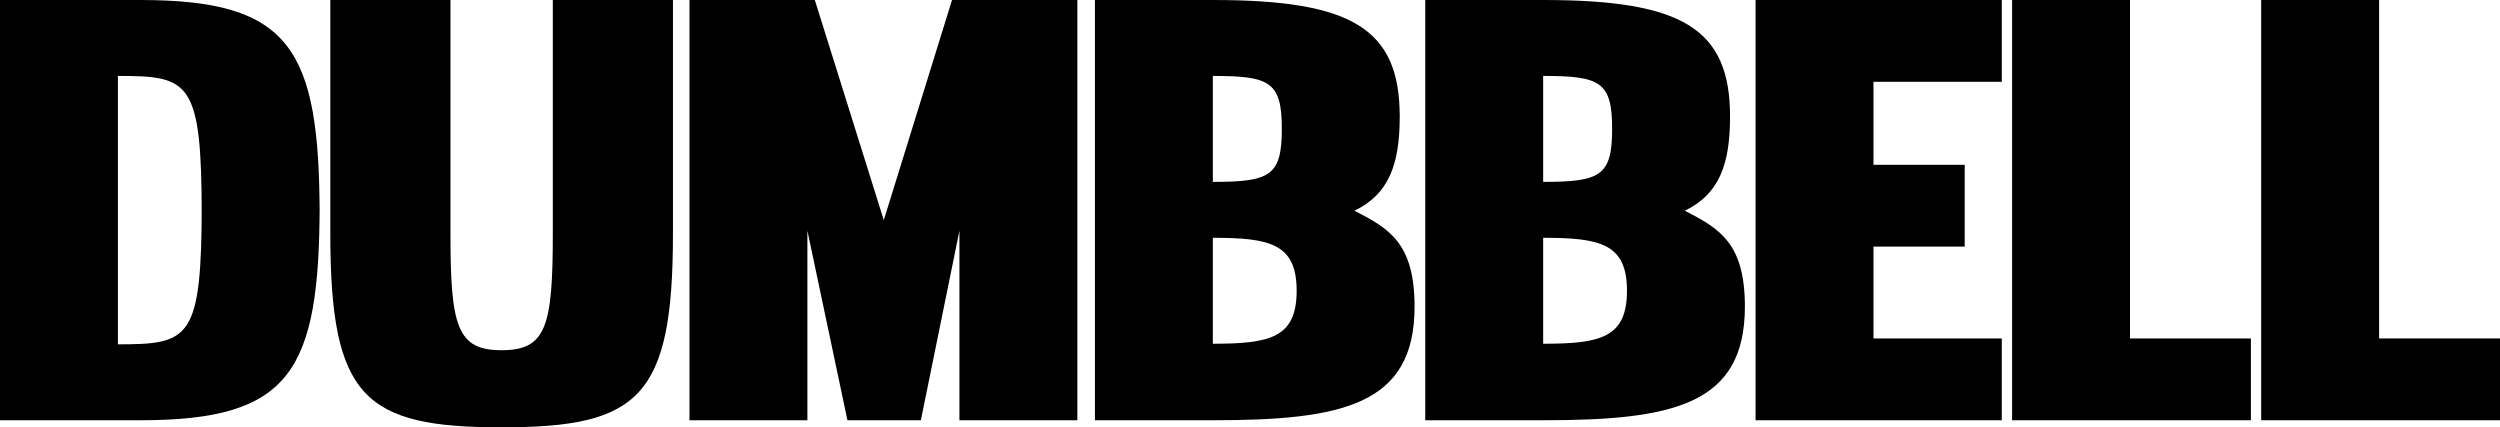
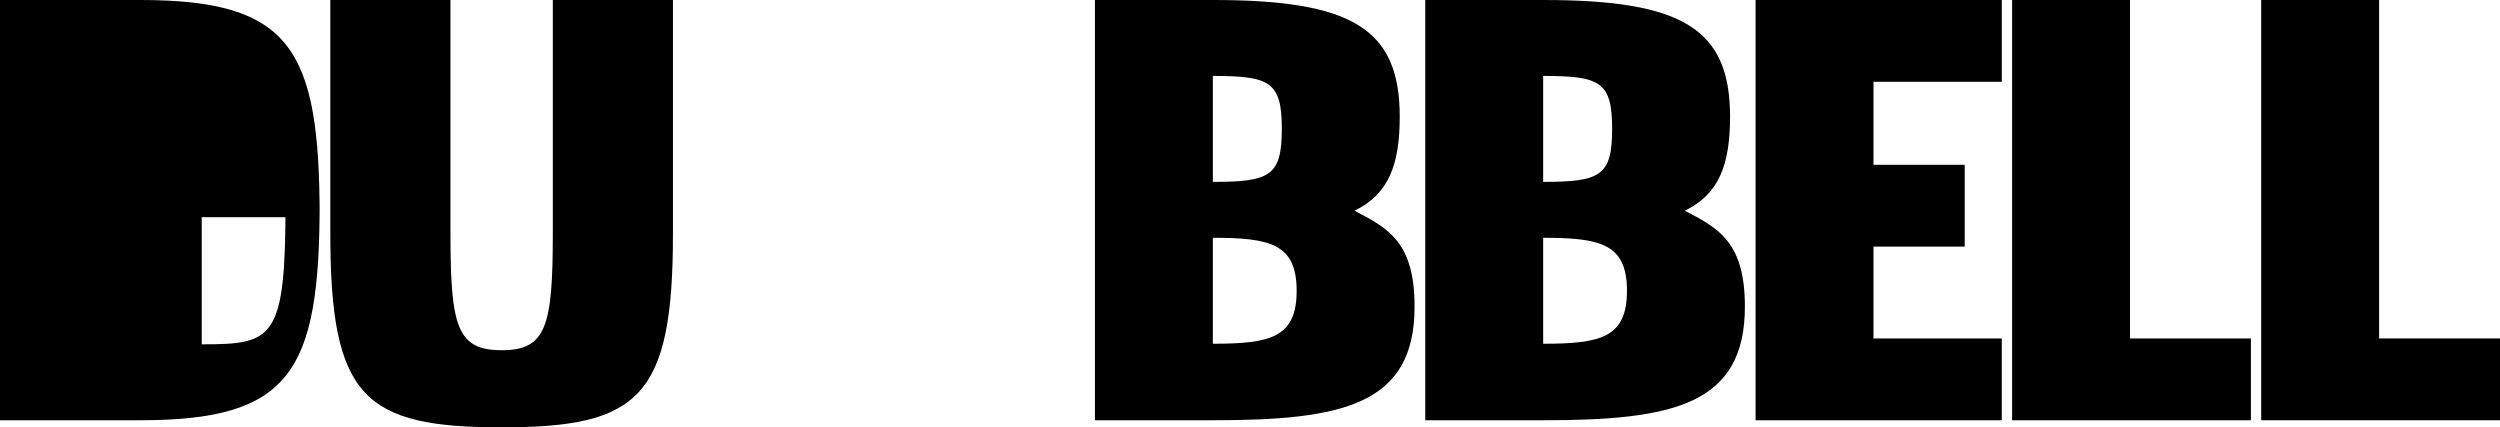
<svg xmlns="http://www.w3.org/2000/svg" version="1.1" id="レイヤー_1" x="0px" y="0px" viewBox="0 0 1189.272 203.279" style="enable-background:new 0 0 1189.272 203.279;" xml:space="preserve">
  <g>
    <g>
      <g>
-         <path d="M152.056,96.6c0,80.359-13.759,103.319-85.377,103.319H0V0h66.679c71.618,0,85.377,22.96,85.377,103.319V96.6z      M95.961,103.319c0-64.959-5.645-67.199-39.866-67.199V163.8c34.222,0,39.866-2.24,39.866-67.2V103.319z" />
+         <path d="M152.056,96.6c0,80.359-13.759,103.319-85.377,103.319H0V0h66.679c71.618,0,85.377,22.96,85.377,103.319V96.6z      M95.961,103.319V163.8c34.222,0,39.866-2.24,39.866-67.2V103.319z" />
      </g>
      <g>
        <path d="M262.976,111.159V0h57.153v111.159c0,78.12-16.229,92.12-81.497,92.12s-81.496-14-81.496-92.12V0h57.153v111.159     c0,44.24,3.175,55.44,24.343,55.44S262.976,155.399,262.976,111.159z" />
      </g>
      <g>
-         <path d="M456.411,109.76l-18.346,90.159h-34.927l-19.052-90.159v90.159h-56.095V0h59.623l32.811,104.72L452.883,0h59.623v199.919     h-56.095V109.76z" />
-       </g>
+         </g>
      <g>
        <path d="M520.865,199.919V0h56.095c65.974,0,88.905,13.44,88.905,55.439c0,22.96-5.292,36.96-21.521,44.8     c16.229,8.4,28.576,15.12,28.576,45.641c0,46.76-34.221,54.039-95.961,54.039H520.865z M576.96,86.52     c27.166,0,32.811-2.8,32.811-25.2c0-22.399-5.645-25.199-32.811-25.199V86.52z M576.96,163.52c27.166,0,39.866-2.8,39.866-25.2     c0-22.399-12.7-25.2-39.866-25.2V163.52z" />
      </g>
      <g>
        <path d="M678.002,199.919V0h56.095c65.974,0,88.905,13.44,88.905,55.439c0,22.96-5.292,36.96-21.521,44.8     c16.229,8.4,28.576,15.12,28.576,45.641c0,46.76-34.221,54.039-95.961,54.039H678.002z M734.097,86.52     c27.166,0,32.811-2.8,32.811-25.2c0-22.399-5.645-25.199-32.811-25.199V86.52z M734.097,163.52c27.166,0,39.866-2.8,39.866-25.2     c0-22.399-12.7-25.2-39.866-25.2V163.52z" />
      </g>
      <g>
        <path d="M891.232,78.399h43.395v38.92h-43.395v43.68h61.034v38.92H835.138V0h117.129v38.92h-61.034V78.399z" />
      </g>
      <g>
        <path d="M1013.265,160.999h57.506v38.92H957.17V0h56.095V160.999z" />
      </g>
      <g>
        <path d="M1131.767,160.999h57.506v38.92h-113.601V0h56.095V160.999z" />
      </g>
    </g>
  </g>
</svg>